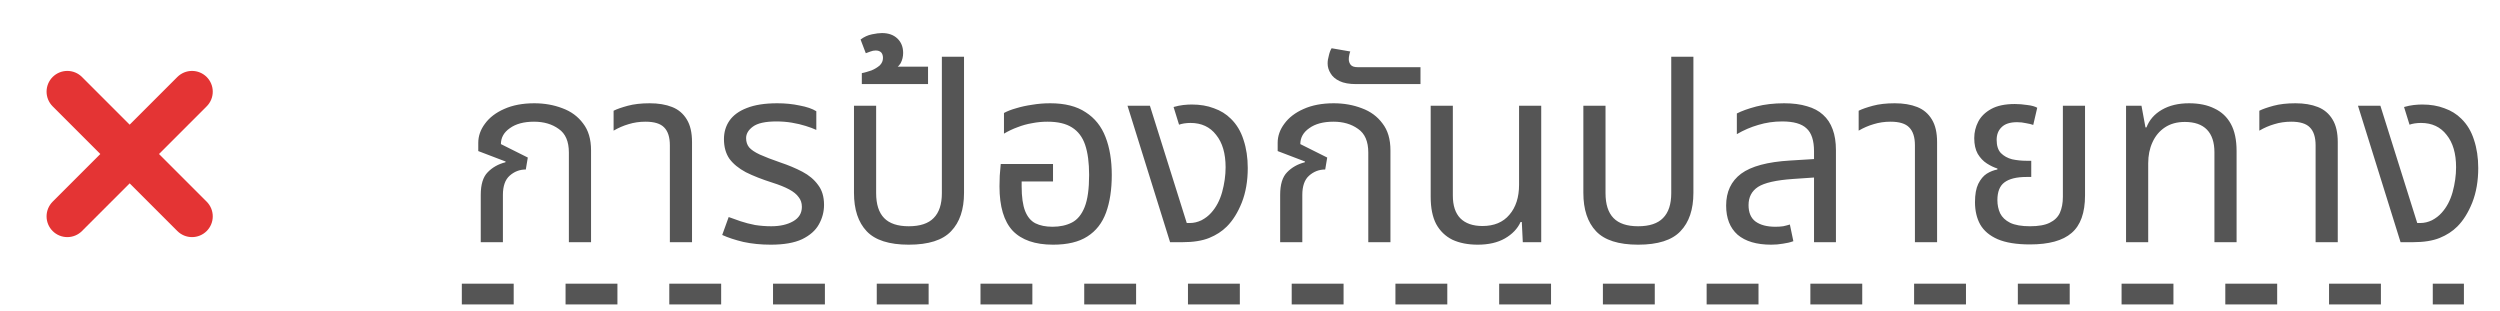
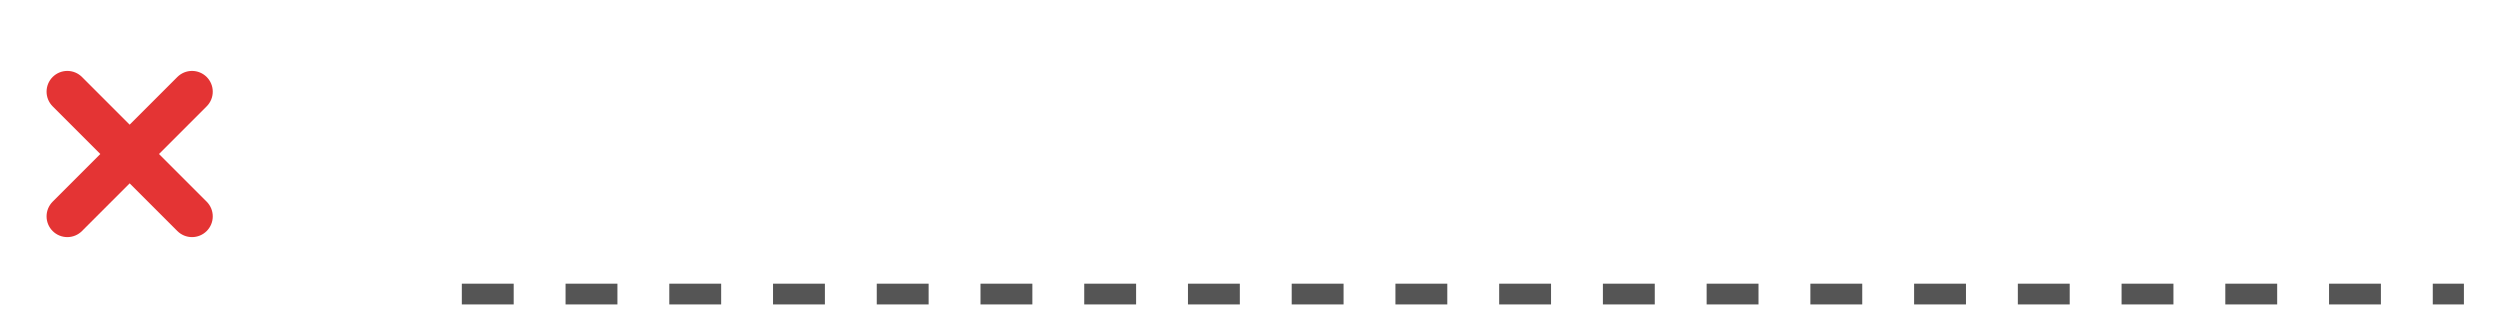
<svg xmlns="http://www.w3.org/2000/svg" width="241" height="30" viewBox="0 0 241 30" fill="none">
  <path d="M6.489 20.857L18.51 8.836M18.51 20.857L6.489 8.836" stroke="#E43434" stroke-width="4" stroke-linecap="round" stroke-linejoin="round" />
-   <path d="M46.344 23.347V18.787C46.344 17.779 46.569 17.051 47.017 16.603C47.465 16.139 48.032 15.819 48.721 15.643L48.745 15.571L46.105 14.563V13.771C46.105 13.115 46.321 12.499 46.752 11.923C47.184 11.331 47.8 10.859 48.6 10.507C49.416 10.139 50.385 9.955 51.505 9.955C52.48 9.955 53.385 10.115 54.217 10.435C55.048 10.739 55.712 11.227 56.209 11.899C56.721 12.555 56.977 13.419 56.977 14.491V23.347H54.84V14.707C54.84 13.635 54.513 12.875 53.856 12.427C53.217 11.963 52.425 11.731 51.48 11.731C50.505 11.731 49.728 11.939 49.153 12.355C48.577 12.755 48.288 13.267 48.288 13.891L50.88 15.187L50.688 16.339C50.096 16.339 49.577 16.539 49.129 16.939C48.697 17.323 48.48 17.939 48.48 18.787V23.347H46.344ZM64.575 23.347V14.011C64.575 13.227 64.391 12.651 64.023 12.283C63.671 11.915 63.071 11.731 62.223 11.731C61.647 11.731 61.103 11.811 60.591 11.971C60.095 12.115 59.615 12.323 59.151 12.595V10.675C59.471 10.515 59.927 10.355 60.519 10.195C61.111 10.035 61.815 9.955 62.631 9.955C63.463 9.955 64.183 10.075 64.791 10.315C65.399 10.555 65.871 10.955 66.207 11.515C66.543 12.059 66.711 12.787 66.711 13.699V23.347H64.575ZM74.301 23.587C73.357 23.587 72.477 23.499 71.661 23.323C70.861 23.131 70.181 22.907 69.621 22.651L70.245 20.923C70.581 21.051 70.965 21.187 71.397 21.331C71.829 21.475 72.293 21.595 72.789 21.691C73.301 21.771 73.821 21.811 74.349 21.811C75.197 21.811 75.901 21.651 76.461 21.331C77.021 21.011 77.301 20.547 77.301 19.939C77.301 19.571 77.197 19.259 76.989 19.003C76.797 18.731 76.493 18.483 76.077 18.259C75.661 18.035 75.125 17.819 74.469 17.611C73.461 17.291 72.605 16.955 71.901 16.603C71.213 16.235 70.685 15.803 70.317 15.307C69.965 14.795 69.789 14.163 69.789 13.411C69.789 12.739 69.965 12.147 70.317 11.635C70.685 11.107 71.245 10.699 71.997 10.411C72.765 10.107 73.741 9.955 74.925 9.955C75.693 9.955 76.413 10.027 77.085 10.171C77.773 10.299 78.309 10.483 78.693 10.723V12.523C78.421 12.395 78.077 12.267 77.661 12.139C77.261 12.011 76.821 11.907 76.341 11.827C75.861 11.747 75.365 11.707 74.853 11.707C73.781 11.707 73.021 11.875 72.573 12.211C72.141 12.531 71.925 12.899 71.925 13.315C71.925 13.667 72.021 13.963 72.213 14.203C72.421 14.443 72.765 14.675 73.245 14.899C73.741 15.123 74.405 15.379 75.237 15.667C76.005 15.923 76.709 16.219 77.349 16.555C77.989 16.891 78.493 17.315 78.861 17.827C79.245 18.323 79.437 18.963 79.437 19.747C79.437 20.419 79.269 21.051 78.933 21.643C78.613 22.219 78.077 22.691 77.325 23.059C76.573 23.411 75.565 23.587 74.301 23.587ZM87.604 23.587C85.716 23.587 84.364 23.155 83.548 22.291C82.732 21.427 82.324 20.195 82.324 18.595V10.195H84.46V18.619C84.46 19.691 84.716 20.491 85.228 21.019C85.74 21.547 86.532 21.811 87.604 21.811C88.692 21.811 89.492 21.547 90.004 21.019C90.532 20.491 90.796 19.691 90.796 18.619V5.467H92.932V18.595C92.932 20.195 92.516 21.427 91.684 22.291C90.868 23.155 89.508 23.587 87.604 23.587ZM83.079 8.107V7.051C83.383 6.987 83.695 6.899 84.015 6.787C84.319 6.659 84.583 6.499 84.807 6.307C85.015 6.099 85.119 5.859 85.119 5.587C85.119 5.363 85.063 5.187 84.951 5.059C84.823 4.931 84.647 4.867 84.423 4.867C84.247 4.867 84.079 4.899 83.919 4.963C83.743 5.027 83.591 5.083 83.463 5.131L82.959 3.811C83.295 3.555 83.663 3.387 84.063 3.307C84.447 3.227 84.767 3.187 85.023 3.187C85.647 3.187 86.143 3.363 86.511 3.715C86.879 4.067 87.063 4.531 87.063 5.107C87.063 5.459 86.983 5.787 86.823 6.091C86.647 6.395 86.343 6.635 85.911 6.811L85.623 6.427H89.463V8.107H83.079ZM101.511 23.587C99.783 23.587 98.487 23.139 97.623 22.243C96.775 21.331 96.351 19.907 96.351 17.971C96.351 17.651 96.359 17.307 96.375 16.939C96.407 16.555 96.439 16.179 96.471 15.811H101.511V17.491H98.487V17.971C98.487 18.979 98.599 19.771 98.823 20.347C99.047 20.907 99.375 21.299 99.807 21.523C100.255 21.747 100.807 21.859 101.463 21.859C102.183 21.859 102.807 21.723 103.335 21.451C103.863 21.179 104.271 20.683 104.559 19.963C104.847 19.243 104.991 18.211 104.991 16.867C104.991 15.683 104.863 14.715 104.607 13.963C104.351 13.211 103.927 12.651 103.335 12.283C102.759 11.915 101.975 11.731 100.983 11.731C100.471 11.731 99.975 11.779 99.495 11.875C99.015 11.955 98.551 12.083 98.103 12.259C97.655 12.419 97.215 12.627 96.783 12.883V10.891C97.103 10.715 97.495 10.563 97.959 10.435C98.423 10.291 98.935 10.179 99.495 10.099C100.055 10.003 100.639 9.955 101.247 9.955C102.655 9.955 103.791 10.243 104.655 10.819C105.535 11.379 106.175 12.179 106.575 13.219C106.975 14.243 107.175 15.459 107.175 16.867C107.175 18.275 106.991 19.483 106.623 20.491C106.255 21.499 105.655 22.267 104.823 22.795C104.007 23.323 102.903 23.587 101.511 23.587ZM112.796 23.347L108.692 10.195H110.852L114.404 21.499H114.692C115.076 21.499 115.452 21.411 115.82 21.235C116.188 21.043 116.5 20.803 116.756 20.515C117.236 19.987 117.588 19.323 117.812 18.523C118.036 17.707 118.148 16.907 118.148 16.123C118.148 14.795 117.844 13.755 117.236 13.003C116.644 12.235 115.82 11.851 114.764 11.851C114.556 11.851 114.348 11.867 114.14 11.899C113.948 11.931 113.788 11.971 113.66 12.019L113.132 10.315C113.468 10.219 113.78 10.155 114.068 10.123C114.372 10.091 114.644 10.075 114.884 10.075C115.684 10.075 116.396 10.195 117.02 10.435C117.66 10.659 118.204 10.995 118.652 11.443C119.212 11.987 119.62 12.667 119.876 13.483C120.148 14.299 120.284 15.203 120.284 16.195C120.284 17.443 120.092 18.555 119.708 19.531C119.324 20.491 118.844 21.259 118.268 21.835C117.804 22.299 117.236 22.667 116.564 22.939C115.892 23.211 115.036 23.347 113.996 23.347H112.796ZM123.407 23.347V18.787C123.407 17.779 123.631 17.051 124.079 16.603C124.527 16.139 125.095 15.819 125.783 15.643L125.807 15.571L123.167 14.563V13.771C123.167 13.115 123.383 12.499 123.815 11.923C124.247 11.331 124.863 10.859 125.663 10.507C126.479 10.139 127.447 9.955 128.567 9.955C129.543 9.955 130.447 10.115 131.279 10.435C132.111 10.739 132.775 11.227 133.271 11.899C133.783 12.555 134.039 13.419 134.039 14.491V23.347H131.903V14.707C131.903 13.635 131.575 12.875 130.919 12.427C130.279 11.963 129.487 11.731 128.543 11.731C127.567 11.731 126.791 11.939 126.215 12.355C125.639 12.755 125.351 13.267 125.351 13.891L127.943 15.187L127.751 16.339C127.159 16.339 126.639 16.539 126.191 16.939C125.759 17.323 125.543 17.939 125.543 18.787V23.347H123.407ZM130.743 8.107C130.071 8.107 129.535 8.011 129.135 7.819C128.735 7.627 128.447 7.379 128.271 7.075C128.079 6.771 127.983 6.451 127.983 6.115C127.983 5.875 128.023 5.619 128.103 5.347C128.167 5.059 128.255 4.827 128.367 4.651L130.167 4.963C130.135 5.027 130.103 5.139 130.071 5.299C130.039 5.443 130.023 5.579 130.023 5.707C130.023 5.915 130.087 6.099 130.215 6.259C130.343 6.403 130.559 6.475 130.863 6.475H136.935V8.107H130.743ZM142.454 23.587C141.51 23.587 140.694 23.427 140.006 23.107C139.334 22.771 138.814 22.267 138.446 21.595C138.094 20.923 137.918 20.051 137.918 18.979V10.195H140.054V18.859C140.054 19.819 140.294 20.547 140.774 21.043C141.27 21.539 141.982 21.787 142.91 21.787C144.03 21.787 144.894 21.427 145.502 20.707C146.126 19.987 146.438 19.019 146.438 17.803V10.195H148.574V23.347H146.798L146.702 21.403H146.582C146.294 22.043 145.79 22.571 145.07 22.987C144.366 23.387 143.494 23.587 142.454 23.587ZM157.916 23.587C156.028 23.587 154.676 23.155 153.86 22.291C153.044 21.427 152.636 20.195 152.636 18.595V10.195H154.772V18.619C154.772 19.691 155.028 20.491 155.54 21.019C156.052 21.547 156.844 21.811 157.916 21.811C159.004 21.811 159.804 21.547 160.316 21.019C160.844 20.491 161.108 19.691 161.108 18.619V5.467H163.244V18.595C163.244 20.195 162.828 21.427 161.996 22.291C161.18 23.155 159.82 23.587 157.916 23.587ZM174.872 23.347V14.587C174.872 13.547 174.632 12.811 174.152 12.379C173.688 11.931 172.904 11.707 171.8 11.707C171 11.707 170.232 11.819 169.496 12.043C168.776 12.251 168.088 12.547 167.432 12.931V10.939C167.896 10.699 168.52 10.475 169.304 10.267C170.104 10.059 171 9.955 171.992 9.955C172.84 9.955 173.576 10.051 174.2 10.243C174.824 10.419 175.336 10.691 175.736 11.059C176.152 11.427 176.464 11.899 176.672 12.475C176.88 13.035 176.984 13.699 176.984 14.467V23.347H174.872ZM170.744 23.587C169.336 23.587 168.256 23.267 167.504 22.627C166.768 21.971 166.4 21.035 166.4 19.819C166.4 18.491 166.88 17.467 167.84 16.747C168.816 16.027 170.392 15.603 172.568 15.475L175.304 15.307V17.083L172.856 17.251C171.224 17.363 170.096 17.619 169.472 18.019C168.864 18.419 168.56 19.003 168.56 19.771C168.56 20.491 168.784 21.019 169.232 21.355C169.696 21.691 170.336 21.859 171.152 21.859C171.424 21.859 171.672 21.843 171.896 21.811C172.12 21.763 172.336 21.707 172.544 21.643L172.88 23.251C172.576 23.363 172.24 23.443 171.872 23.491C171.52 23.555 171.144 23.587 170.744 23.587ZM184.599 23.347V14.011C184.599 13.227 184.415 12.651 184.047 12.283C183.695 11.915 183.095 11.731 182.247 11.731C181.671 11.731 181.127 11.811 180.615 11.971C180.119 12.115 179.639 12.323 179.175 12.595V10.675C179.495 10.515 179.951 10.355 180.543 10.195C181.135 10.035 181.839 9.955 182.655 9.955C183.487 9.955 184.207 10.075 184.815 10.315C185.423 10.555 185.895 10.955 186.231 11.515C186.567 12.059 186.735 12.787 186.735 13.699V23.347H184.599ZM195.693 23.563C194.397 23.563 193.357 23.395 192.573 23.059C191.805 22.723 191.245 22.251 190.893 21.643C190.557 21.035 190.389 20.315 190.389 19.483C190.389 18.747 190.493 18.163 190.701 17.731C190.925 17.283 191.197 16.955 191.517 16.747C191.853 16.539 192.197 16.403 192.549 16.339V16.243C192.229 16.147 191.893 15.987 191.541 15.763C191.189 15.539 190.893 15.227 190.653 14.827C190.429 14.427 190.317 13.923 190.317 13.315C190.317 12.755 190.445 12.227 190.701 11.731C190.957 11.235 191.373 10.827 191.949 10.507C192.525 10.187 193.285 10.027 194.229 10.027C194.613 10.027 195.013 10.059 195.429 10.123C195.845 10.171 196.165 10.259 196.389 10.387L196.005 12.043C195.829 11.979 195.597 11.923 195.309 11.875C195.037 11.811 194.749 11.779 194.445 11.779C193.773 11.779 193.277 11.939 192.957 12.259C192.637 12.563 192.477 12.971 192.477 13.483C192.477 14.043 192.613 14.467 192.885 14.755C193.173 15.043 193.533 15.243 193.965 15.355C194.413 15.451 194.877 15.499 195.357 15.499H195.813V17.059H195.357C194.397 17.059 193.685 17.235 193.221 17.587C192.773 17.923 192.549 18.491 192.549 19.291C192.549 19.755 192.637 20.179 192.813 20.563C193.005 20.947 193.325 21.251 193.773 21.475C194.237 21.699 194.877 21.811 195.693 21.811C196.509 21.811 197.141 21.699 197.589 21.475C198.053 21.251 198.381 20.931 198.573 20.515C198.765 20.083 198.861 19.571 198.861 18.979V10.195H200.997V18.835C200.997 20.515 200.565 21.723 199.701 22.459C198.853 23.195 197.517 23.563 195.693 23.563ZM204.951 23.347V10.195H206.439L206.823 12.283H206.919C207.191 11.563 207.687 10.995 208.407 10.579C209.127 10.163 209.999 9.955 211.023 9.955C211.983 9.955 212.799 10.123 213.471 10.459C214.159 10.779 214.687 11.275 215.055 11.947C215.423 12.619 215.607 13.491 215.607 14.563V23.347H213.471V14.683C213.471 13.723 213.231 12.995 212.751 12.499C212.271 12.003 211.559 11.755 210.615 11.755C209.863 11.755 209.223 11.931 208.695 12.283C208.167 12.635 207.767 13.115 207.495 13.723C207.223 14.315 207.087 14.987 207.087 15.739V23.347H204.951ZM223.224 23.347V14.011C223.224 13.227 223.04 12.651 222.672 12.283C222.32 11.915 221.72 11.731 220.872 11.731C220.296 11.731 219.752 11.811 219.24 11.971C218.744 12.115 218.264 12.323 217.8 12.595V10.675C218.12 10.515 218.576 10.355 219.168 10.195C219.76 10.035 220.464 9.955 221.28 9.955C222.112 9.955 222.832 10.075 223.44 10.315C224.048 10.555 224.52 10.955 224.856 11.515C225.192 12.059 225.36 12.787 225.36 13.699V23.347H223.224ZM231.414 23.347L227.31 10.195H229.47L233.022 21.499H233.31C233.694 21.499 234.07 21.411 234.438 21.235C234.806 21.043 235.118 20.803 235.374 20.515C235.854 19.987 236.206 19.323 236.43 18.523C236.654 17.707 236.766 16.907 236.766 16.123C236.766 14.795 236.462 13.755 235.854 13.003C235.262 12.235 234.438 11.851 233.382 11.851C233.174 11.851 232.966 11.867 232.758 11.899C232.566 11.931 232.406 11.971 232.278 12.019L231.75 10.315C232.086 10.219 232.398 10.155 232.686 10.123C232.99 10.091 233.262 10.075 233.502 10.075C234.302 10.075 235.014 10.195 235.638 10.435C236.278 10.659 236.822 10.995 237.27 11.443C237.83 11.987 238.238 12.667 238.494 13.483C238.766 14.299 238.902 15.203 238.902 16.195C238.902 17.443 238.71 18.555 238.326 19.531C237.942 20.491 237.462 21.259 236.886 21.835C236.422 22.299 235.854 22.667 235.182 22.939C234.51 23.211 233.654 23.347 232.614 23.347H231.414Z" fill="#555555" />
  <line x1="44.52" y1="28.347" x2="237.521" y2="28.347" stroke="#555555" stroke-width="2" stroke-dasharray="5 5" />
</svg>